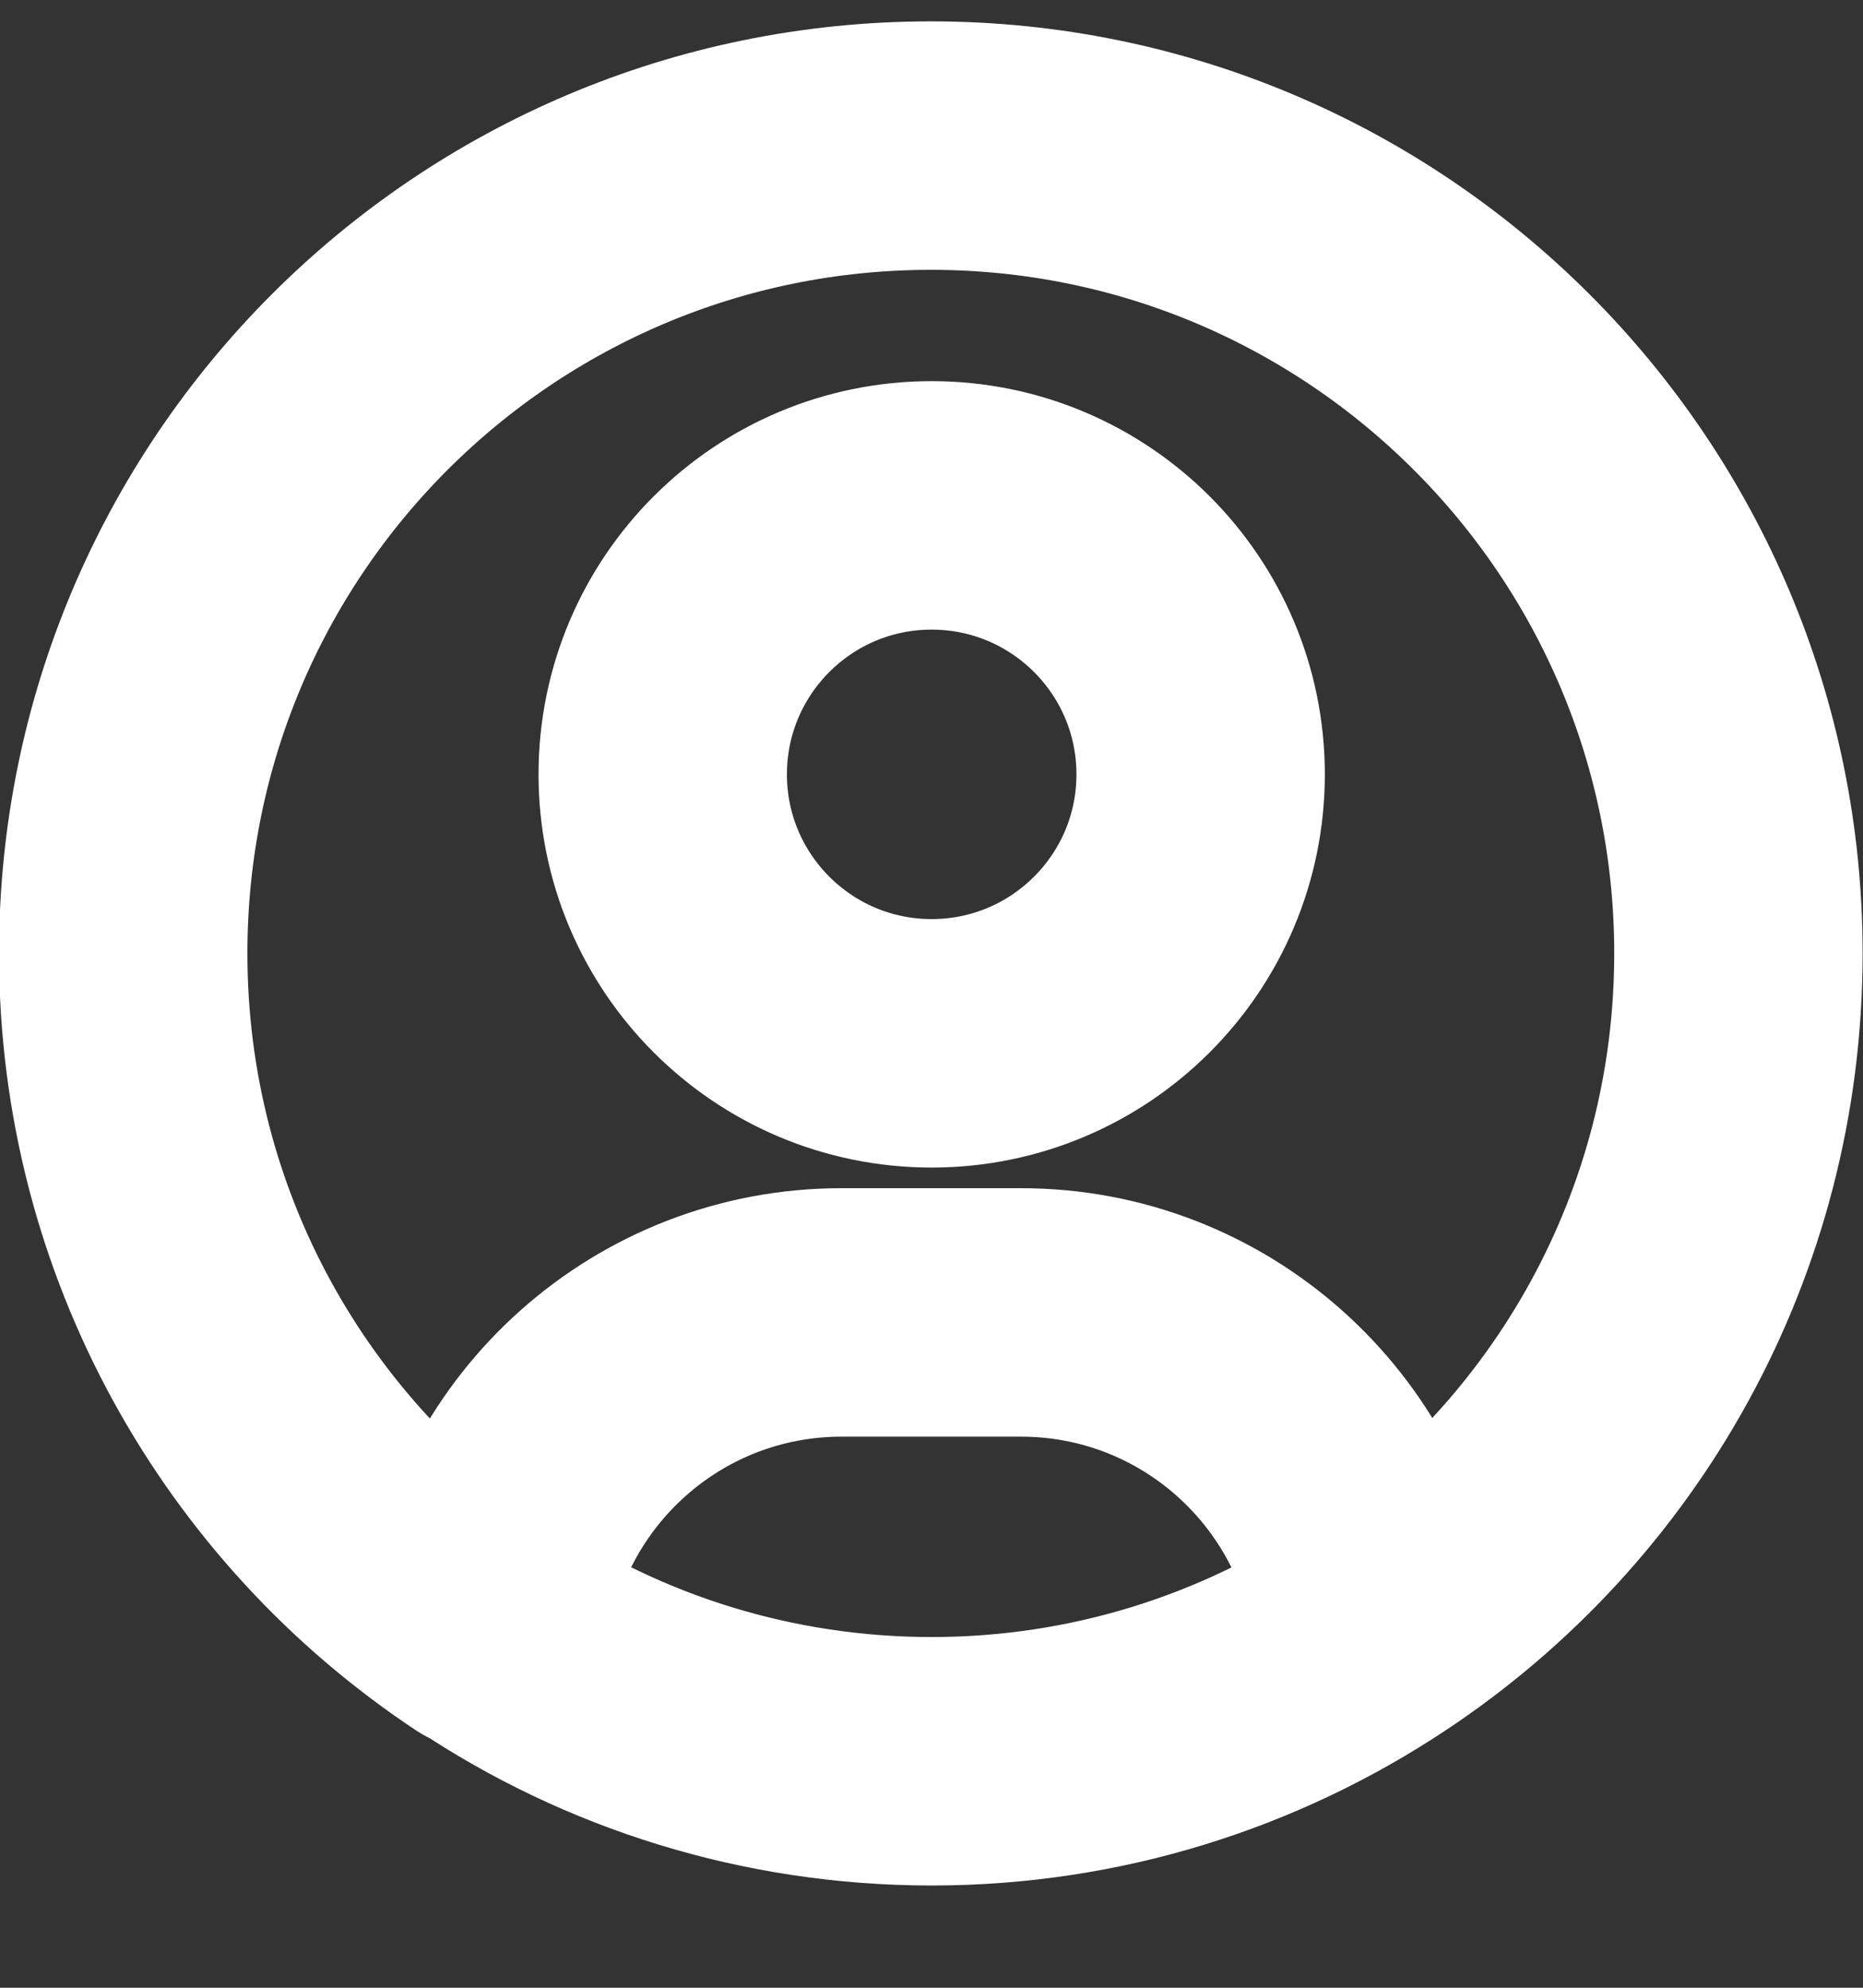
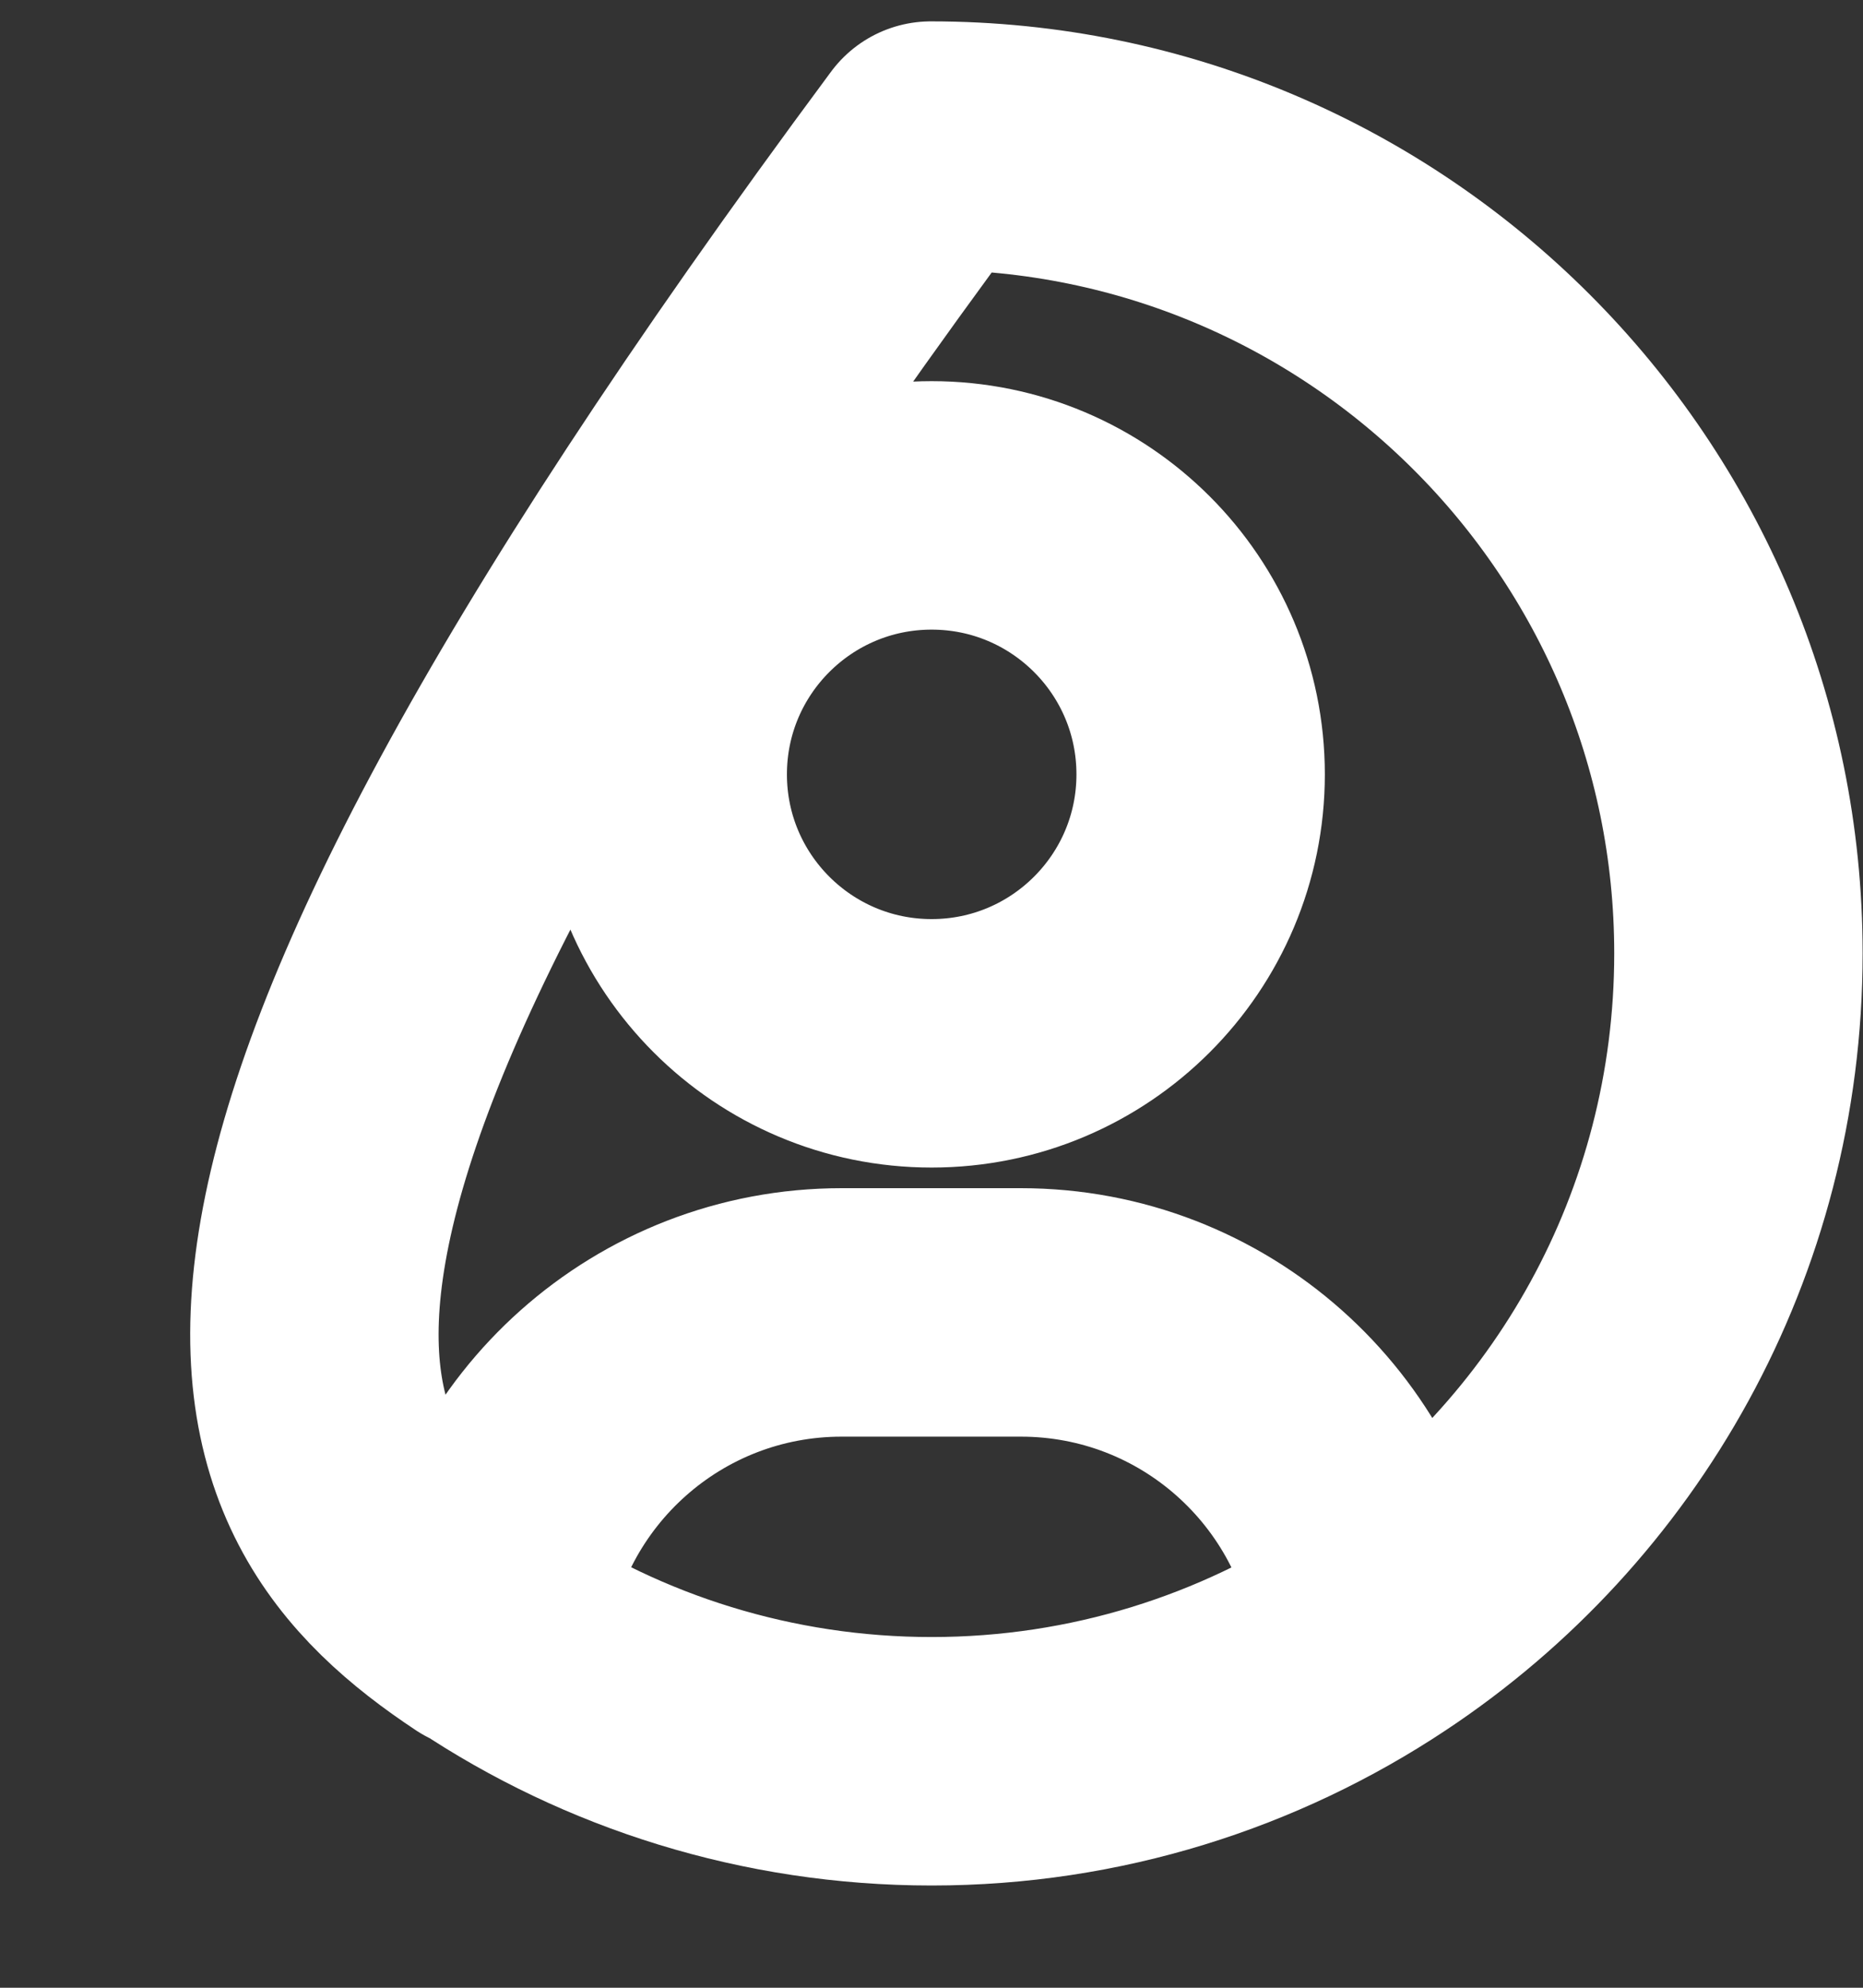
<svg xmlns="http://www.w3.org/2000/svg" width="15" height="16" viewBox="0 0 15 16" fill="none">
  <rect x="0" y="0" width="15" height="16" fill="#333333" stroke="none" />
-   <path d="M11.088 13.094C10.909 11.666 9.693 10.564 8.219 10.564H6.777C5.303 10.564 4.087 11.666 3.908 13.094M11.088 13.094C12.841 11.932 13.997 9.939 13.997 7.674C13.997 4.088 11.088 1.172 7.495 1.172C3.901 1.172 0.992 4.081 0.992 7.674C0.992 9.939 2.148 11.932 3.901 13.094M11.088 13.094C10.058 13.778 8.823 14.177 7.501 14.177C6.18 14.177 4.938 13.778 3.915 13.094M9.667 6.233C9.667 7.429 8.697 8.398 7.501 8.398C6.306 8.398 5.336 7.429 5.336 6.233C5.336 5.037 6.306 4.068 7.501 4.068C8.697 4.068 9.667 5.037 9.667 6.233Z" stroke="white" stroke-width="2" stroke-linecap="round" stroke-linejoin="round" />
+   <path d="M11.088 13.094C10.909 11.666 9.693 10.564 8.219 10.564H6.777C5.303 10.564 4.087 11.666 3.908 13.094M11.088 13.094C12.841 11.932 13.997 9.939 13.997 7.674C13.997 4.088 11.088 1.172 7.495 1.172C0.992 9.939 2.148 11.932 3.901 13.094M11.088 13.094C10.058 13.778 8.823 14.177 7.501 14.177C6.18 14.177 4.938 13.778 3.915 13.094M9.667 6.233C9.667 7.429 8.697 8.398 7.501 8.398C6.306 8.398 5.336 7.429 5.336 6.233C5.336 5.037 6.306 4.068 7.501 4.068C8.697 4.068 9.667 5.037 9.667 6.233Z" stroke="white" stroke-width="2" stroke-linecap="round" stroke-linejoin="round" />
</svg>